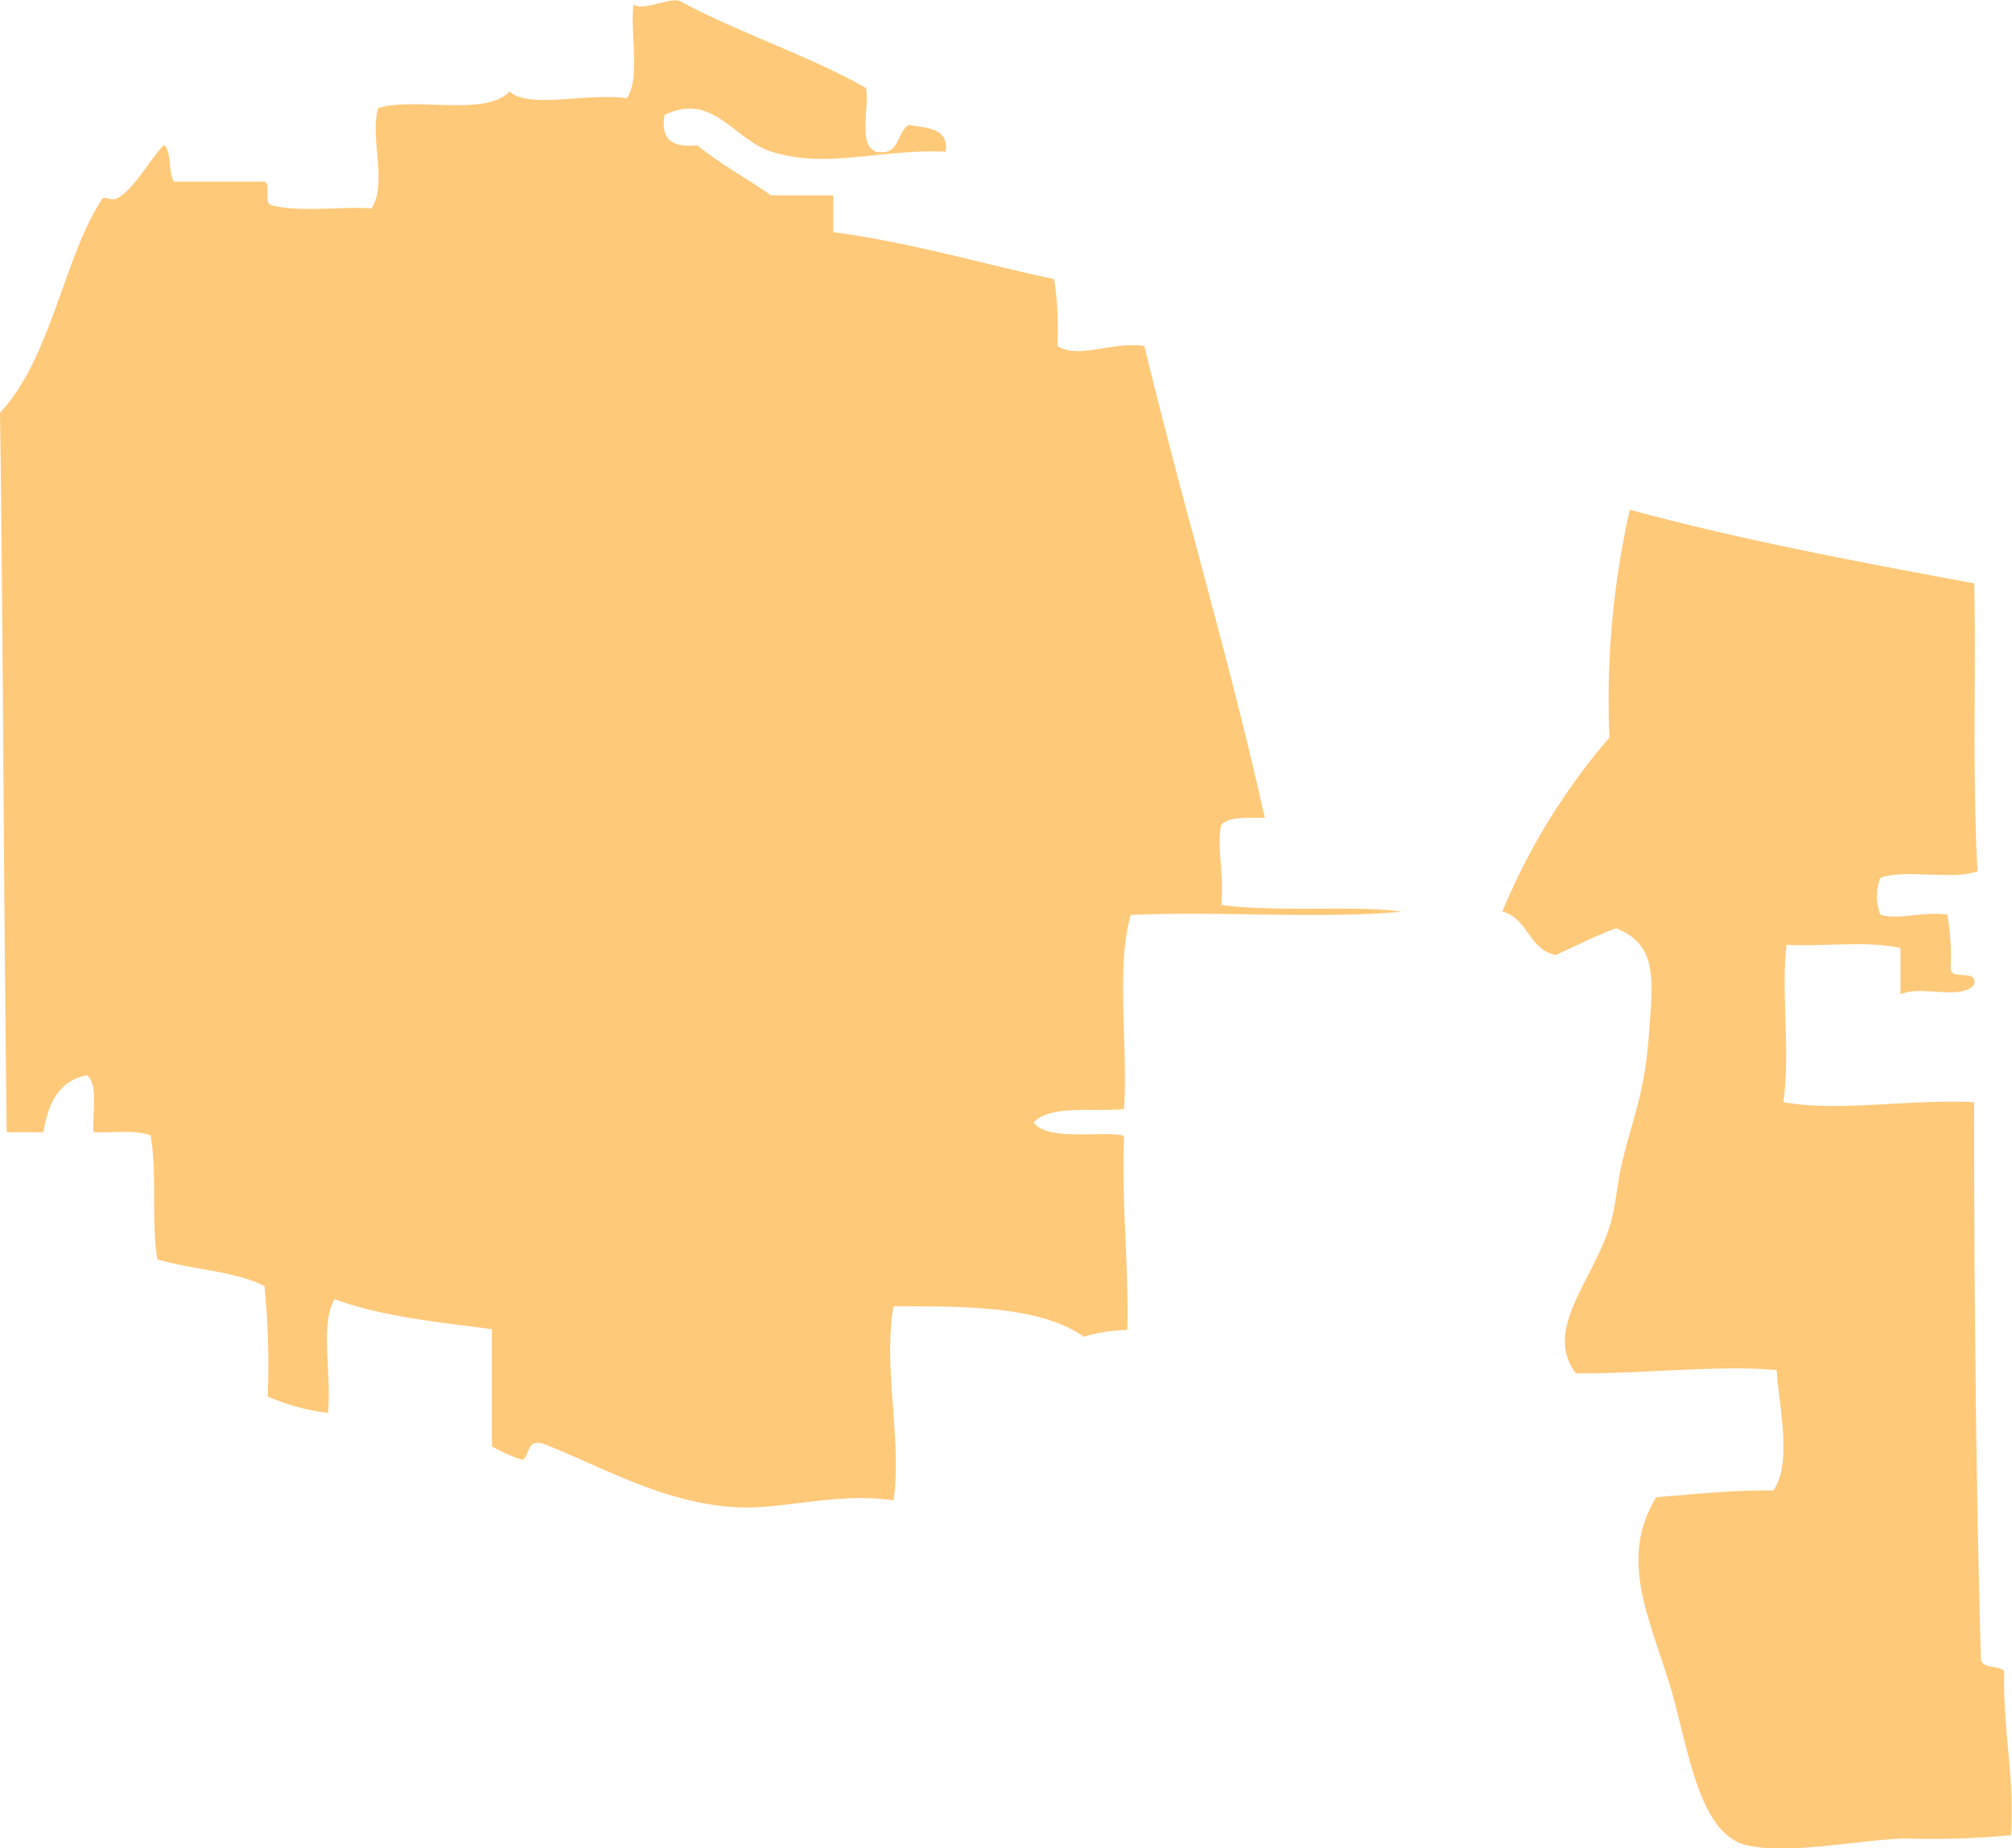
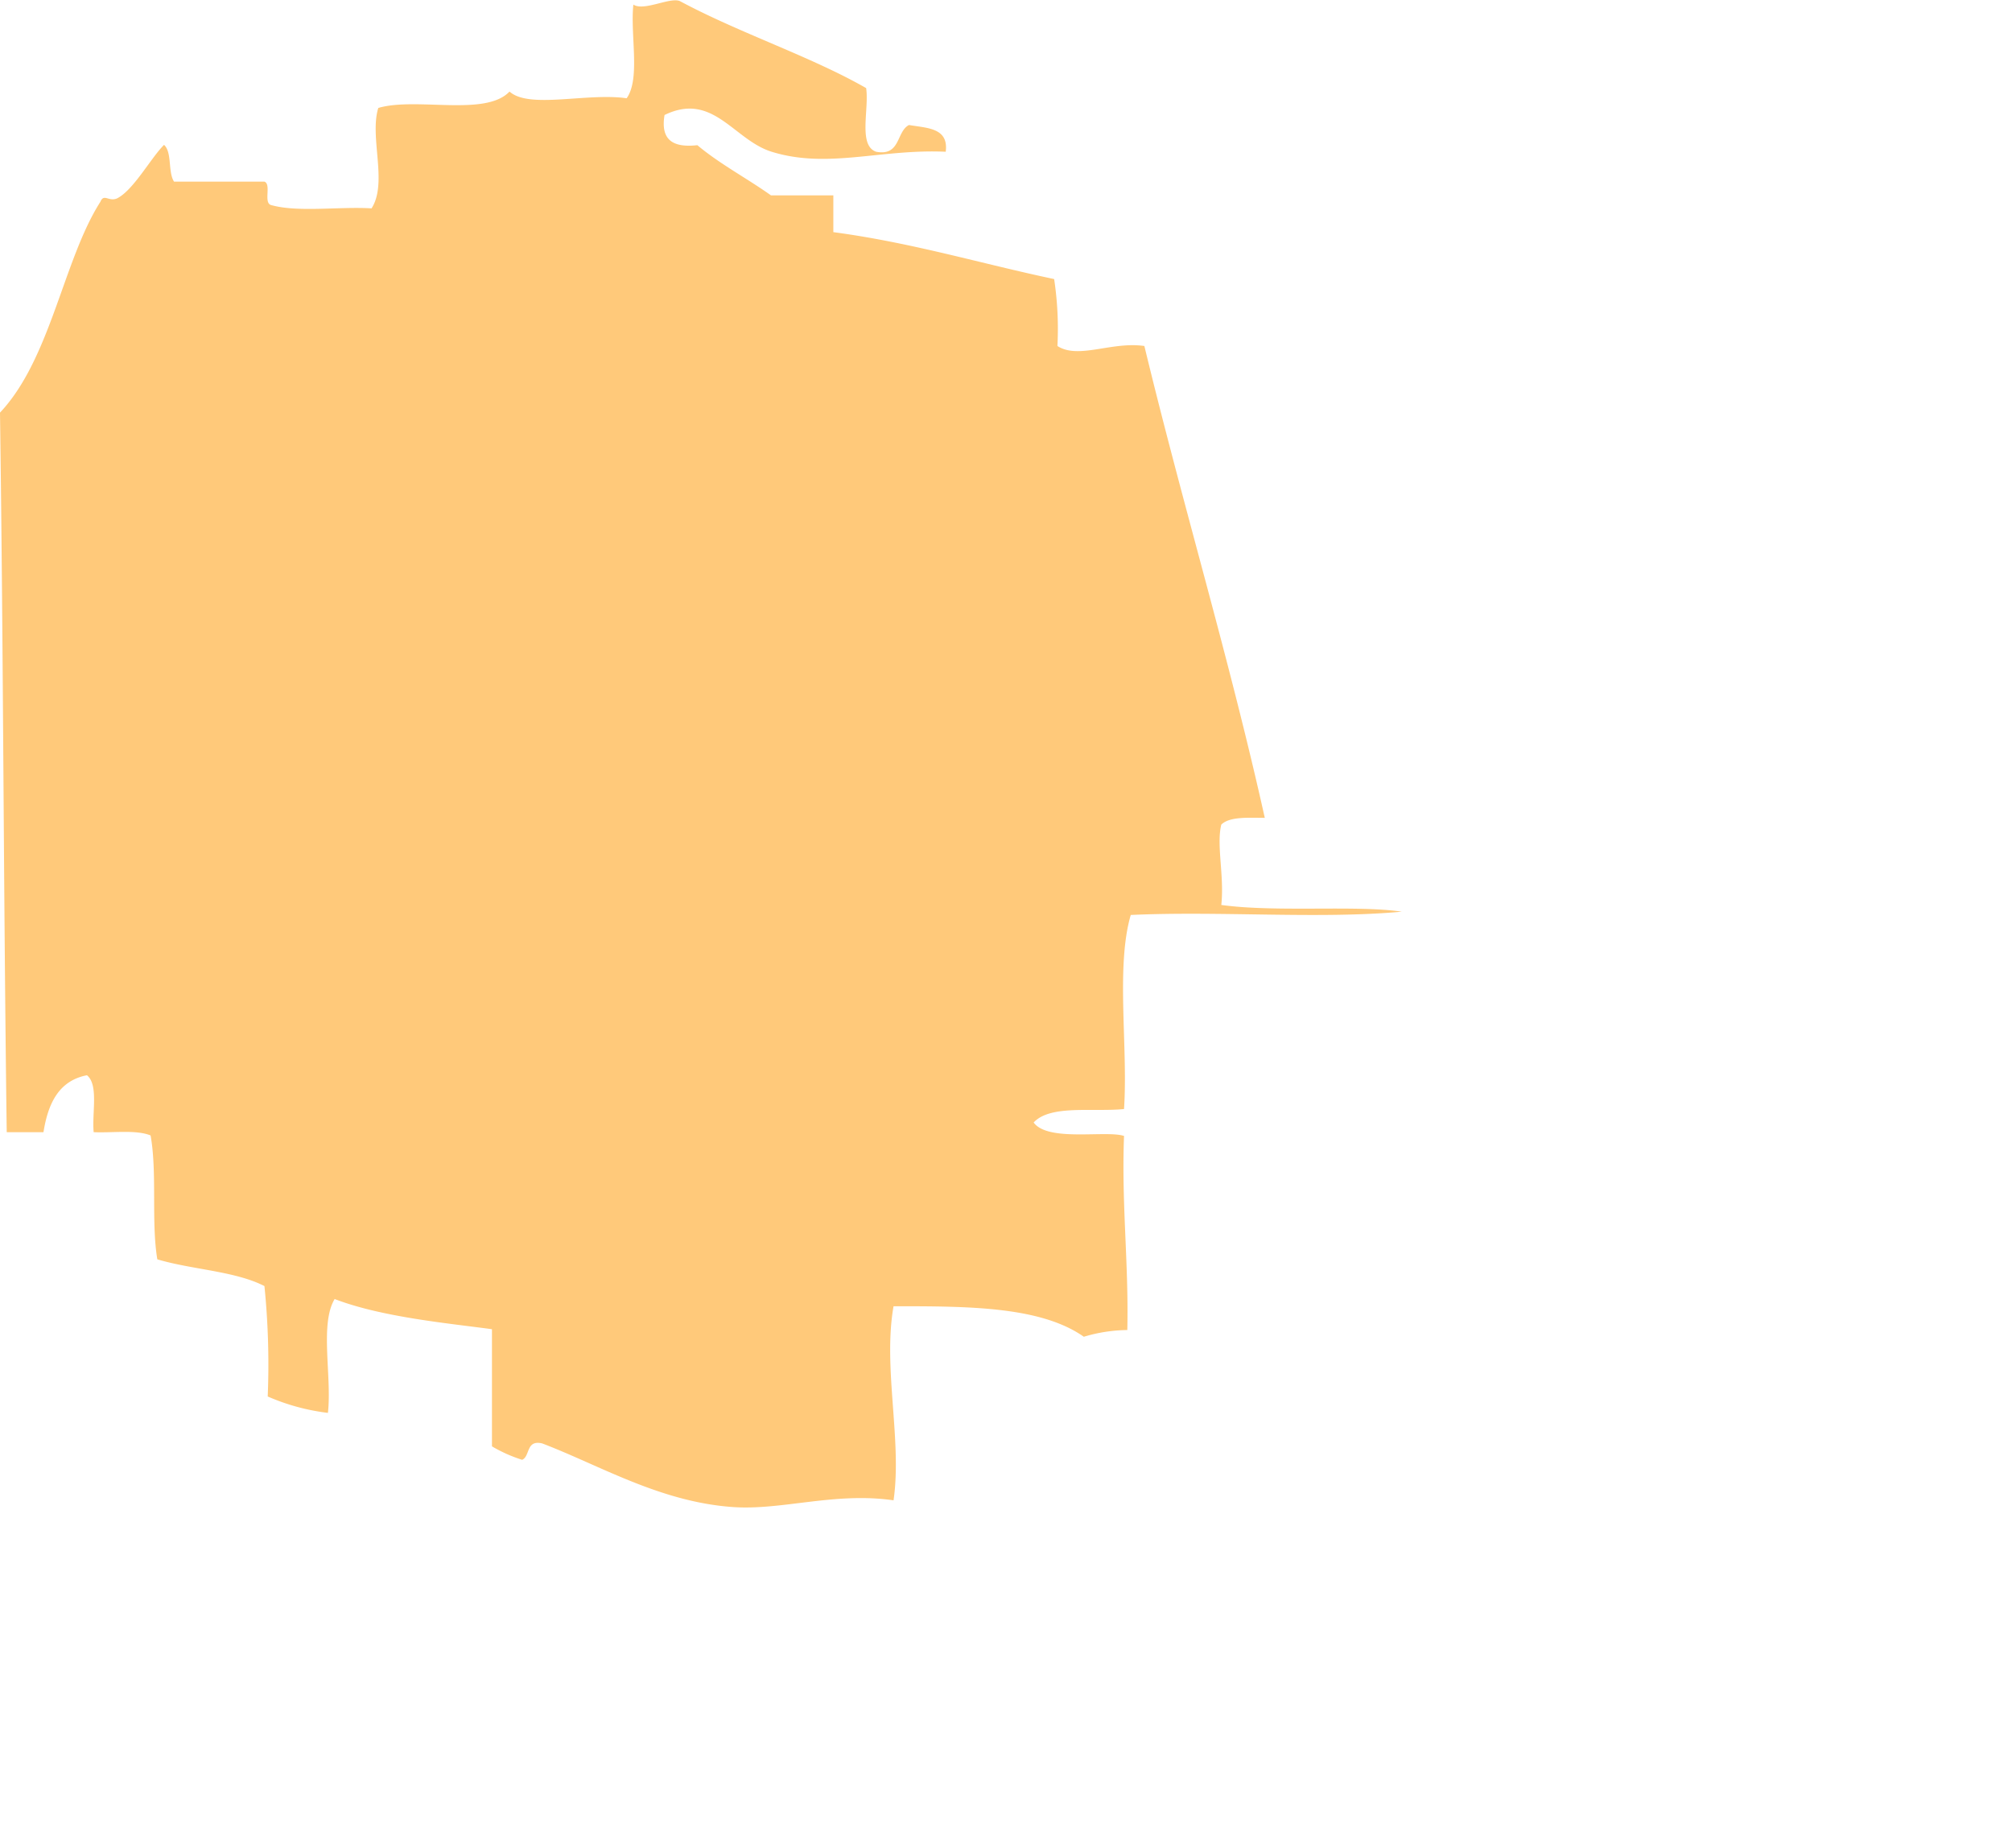
<svg xmlns="http://www.w3.org/2000/svg" id="Layer_1" data-name="Layer 1" viewBox="0 0 122.65 112.66">
  <defs>
    <style>.cls-1{opacity:0.75;}.cls-2{fill:#ffb74d;}</style>
  </defs>
  <title>O&amp;apos;Hare</title>
  <g id="Map">
    <g id="City" class="cls-1">
      <g id="Far_North" data-name="Far North">
        <path class="cls-2" d="M53,27.75c0.19,1.3-.5,3.5.61,3.88,1.5,0.28,1.22-1.23,2-1.63,1.1,0.19,2.43.16,2.24,1.63-4-.18-7.19,1.06-10.61,0-2.32-.72-3.57-3.68-6.53-2.24-0.26,1.55.54,2,2,1.84,1.37,1.15,3,2,4.49,3.06H51v2.24c4.8,0.64,9,1.92,13.46,2.86a20.34,20.34,0,0,1,.2,4.08c1.28,0.83,3.3-.29,5.3,0,2.34,9.7,5.15,18.92,7.34,28.76-1,0-2.13-.09-2.65.41-0.31,1.25.19,3.12,0,4.9,3.33,0.46,8.26,0,11,.41-5,.46-11.05-0.05-16.52.2-0.92,3.16-.16,8-0.41,11.83-1.92.19-4.49-.28-5.51,0.82,0.87,1.2,4.42.46,5.51,0.82-0.16,4.17.29,7.73,0.2,11.83a9.5,9.5,0,0,0-2.65.41C63.62,102,59.2,102,54.67,102c-0.66,3.74.53,8.19,0,11.83-3.57-.52-6.81.62-9.79,0.41-4.44-.31-8.09-2.53-11.63-3.88-1-.23-0.72.78-1.22,1a8.81,8.81,0,0,1-1.84-.82v-7.14c-2.54-.35-6.68-0.72-9.59-1.84-0.92,1.53-.16,4.73-0.41,6.94a13.07,13.07,0,0,1-3.67-1,47.68,47.68,0,0,0-.2-6.73c-1.8-.92-4.43-1-6.53-1.63-0.38-2.28,0-5.26-.41-7.55-0.87-.36-2.3-0.15-3.47-0.2-0.11-1.18.31-2.89-.41-3.47-1.71.33-2.37,1.71-2.65,3.47H0.61c-0.2-15-.2-28.81-0.41-43.86,3.09-3.27,3.87-9.34,6.12-12.85,0.21-.52.5,0,1-0.2C8.32,34,9.4,32,10.2,31.21c0.5,0.45.23,1.67,0.61,2.24h5.51c0.44,0.17-.08,1.3.41,1.43,1.65,0.46,4.14.08,6.12,0.2,1-1.56-.14-4.33.41-6.12,2.31-.68,6.54.55,8-1,1.2,1.08,4.72.06,7.14,0.41,0.85-1.19.21-3.87,0.41-5.71,0.65,0.43,2.29-.5,2.86-0.2C45.31,24.41,49.63,25.82,53,27.75Z" transform="translate(-0.2 -22.38)" />
-         <path class="cls-2" d="M99.55,53.45c6.68,1.82,13.84,3.16,21,4.49,0.11,5.56-.12,12.23.2,17.54-1.53.58-4.37-.16-5.92,0.41a3,3,0,0,0,0,2.24c1,0.35,2.59-.21,4.08,0a15.15,15.15,0,0,1,.2,3.26c0,0.81,1.67,0,1.43,1-0.72,1-3.39,0-4.49.61V80.17c-1.92-.46-4.68-0.08-6.94-0.2-0.36,2.9.25,6.41-.2,9.59,3.39,0.61,7.52-.19,11.63,0,0,11.82.11,22.71,0.41,33.86,0,0.74,1.07.42,1.43,0.82-0.11,3.57.64,6.29,0.41,10a51.6,51.6,0,0,1-6.53.2c-3.17.14-7.08,1-9.59,0.41-3-.7-3.58-6.17-4.69-9.79-1.32-4.29-3.07-7.69-.82-11.42,2.33-.18,4.59-0.44,7.14-0.41,1.17-1.68.35-5.12,0.2-7.34-3.67-.32-8.19.24-12.24,0.2-1.94-2.59.86-5.43,2-8.77,0.43-1.21.49-2.7,0.82-4.08,0.63-2.66,1.36-4.12,1.63-7.75,0.25-3.32.58-5.53-2-6.53-1.29.48-2.45,1.08-3.67,1.63-1.65-.32-1.7-2.25-3.26-2.65a39.31,39.31,0,0,1,6.53-10.61A52.59,52.59,0,0,1,99.55,53.45Z" transform="translate(-0.2 -22.38)" />
      </g>
    </g>
  </g>
</svg>